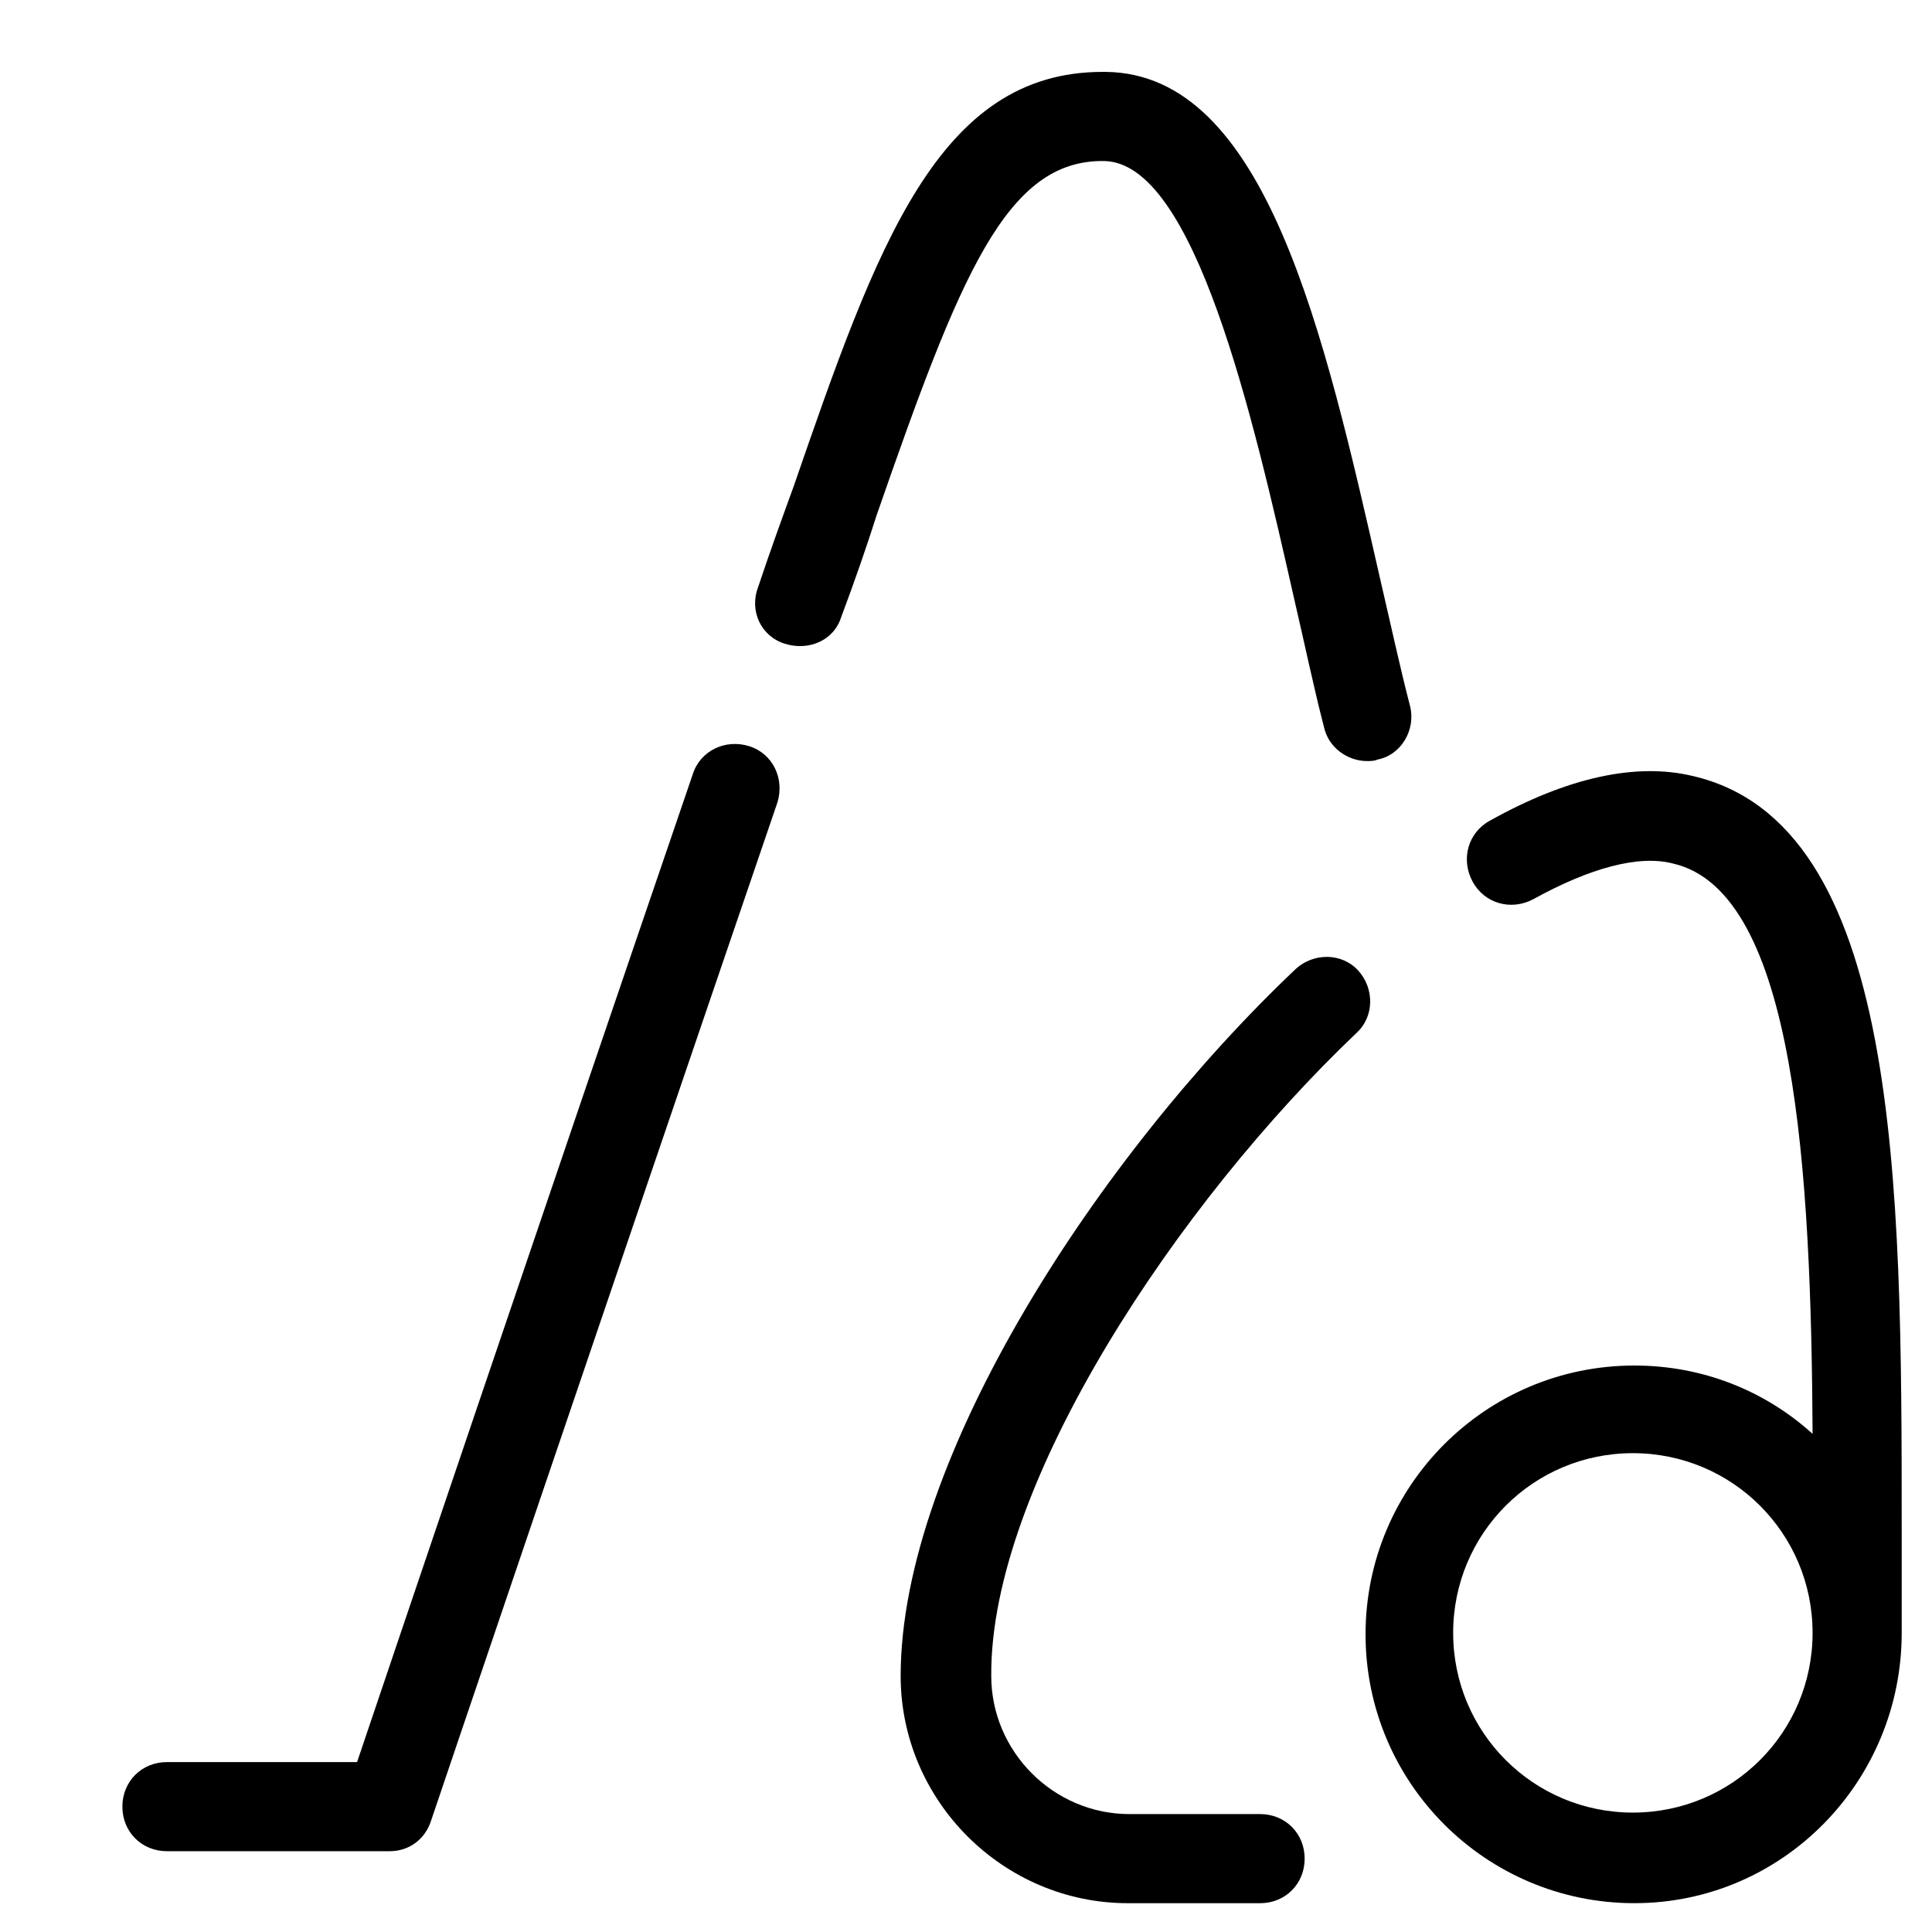
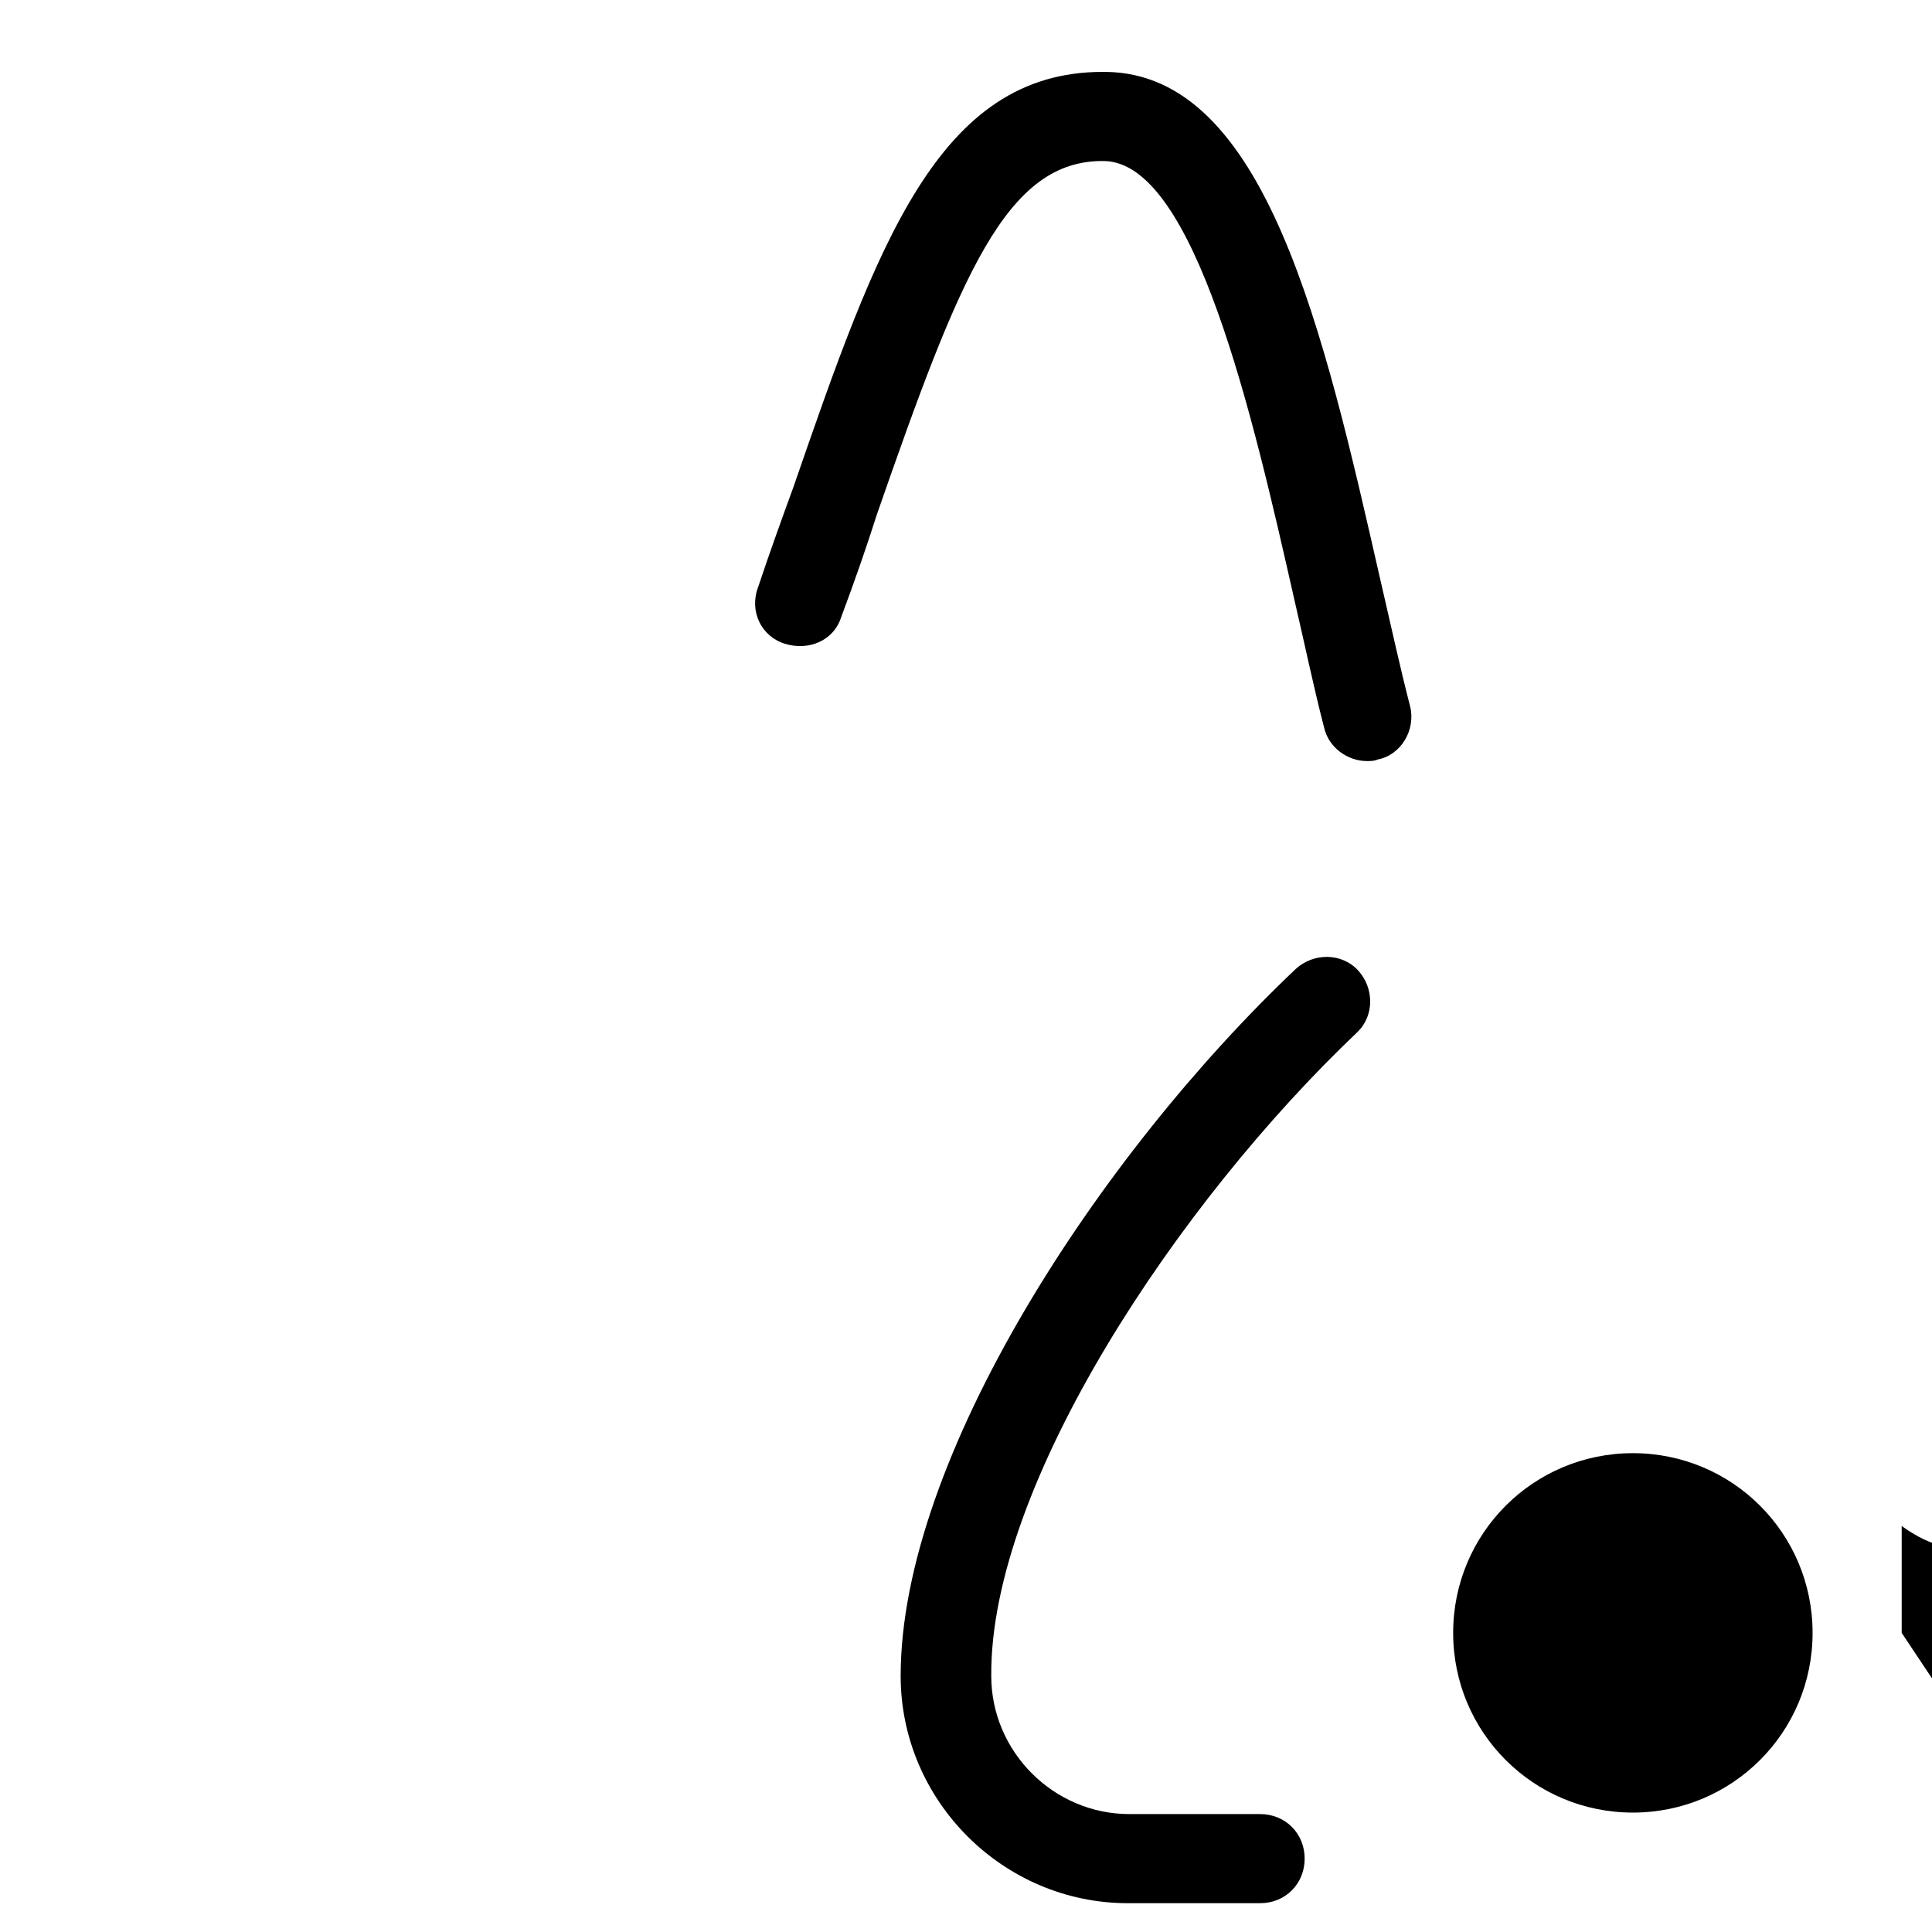
<svg xmlns="http://www.w3.org/2000/svg" fill="#000000" width="800px" height="800px" version="1.1" viewBox="144 144 512 512">
  <g>
    <path d="m503.52 417.71c4.723-4.328 4.723-11.809 0.395-16.531-4.328-4.723-11.809-4.723-16.531-0.395-52.348 49.594-104.7 129.89-104.7 187.36 0 33.062 27.16 60.223 60.223 60.223h35.031c6.691 0 11.809-5.117 11.809-11.809 0-6.691-5.117-11.809-11.809-11.809h-34.641c-20.074 0-36.605-16.531-36.605-36.605-0.391-50.773 49.598-125.56 96.828-170.43z" />
-     <path d="m647.97 576.73v-28.34c0-91.316-0.395-186.17-55.496-198.77-14.957-3.543-33.062 0.395-53.531 11.809-5.902 3.148-7.871 10.234-4.723 16.137s10.234 7.871 16.137 4.723c14.957-8.266 27.945-11.809 37-9.445 32.668 7.477 36.605 82.262 37 151.14-12.594-11.414-29.125-18.105-47.23-18.105-39.359 0-71.242 31.883-71.242 71.242s31.883 71.242 71.242 71.242c39.355-0.004 70.844-32.277 70.844-71.637zm-71.242 47.625c-26.371 0-47.625-21.254-47.625-47.625 0-26.371 21.254-47.625 47.625-47.625 26.371 0 47.625 21.254 47.625 47.625 0 26.371-21.254 47.625-47.625 47.625z" />
-     <path d="m258.3 626.32c0.395-1.18 44.082-130.28 91.711-269.62 1.969-6.297-1.18-12.988-7.477-14.957s-12.988 1.18-14.957 7.477c-40.934 119.66-78.719 231.44-88.953 261.75h-50.383c-6.691 0-11.809 5.117-11.809 11.809s5.117 11.809 11.809 11.809h59.039c5.117 0 9.445-3.148 11.02-8.266z" />
+     <path d="m647.97 576.73v-28.34s10.234 7.871 16.137 4.723c14.957-8.266 27.945-11.809 37-9.445 32.668 7.477 36.605 82.262 37 151.14-12.594-11.414-29.125-18.105-47.23-18.105-39.359 0-71.242 31.883-71.242 71.242s31.883 71.242 71.242 71.242c39.355-0.004 70.844-32.277 70.844-71.637zm-71.242 47.625c-26.371 0-47.625-21.254-47.625-47.625 0-26.371 21.254-47.625 47.625-47.625 26.371 0 47.625 21.254 47.625 47.625 0 26.371-21.254 47.625-47.625 47.625z" />
    <path d="m517.68 331.12c-2.754-10.629-5.117-21.648-7.871-33.457-14.957-65.73-30.305-134.21-72.816-134.61h-0.789c-43.688 0-59.824 46.051-81.867 109.82-3.148 8.66-6.297 17.32-9.445 26.766-2.363 6.297 0.789 12.988 7.086 14.957s12.988-0.789 14.957-7.086c3.543-9.445 6.691-18.5 9.445-27.16 22.043-63.371 34.242-94.07 60.223-93.676 24.008 0.395 39.359 67.305 50.383 116.11 2.754 11.809 5.117 23.223 7.871 33.852 1.18 5.512 6.297 9.055 11.414 9.055 0.789 0 1.969 0 2.754-0.395 6.297-1.188 10.23-7.879 8.656-14.176z" />
  </g>
</svg>